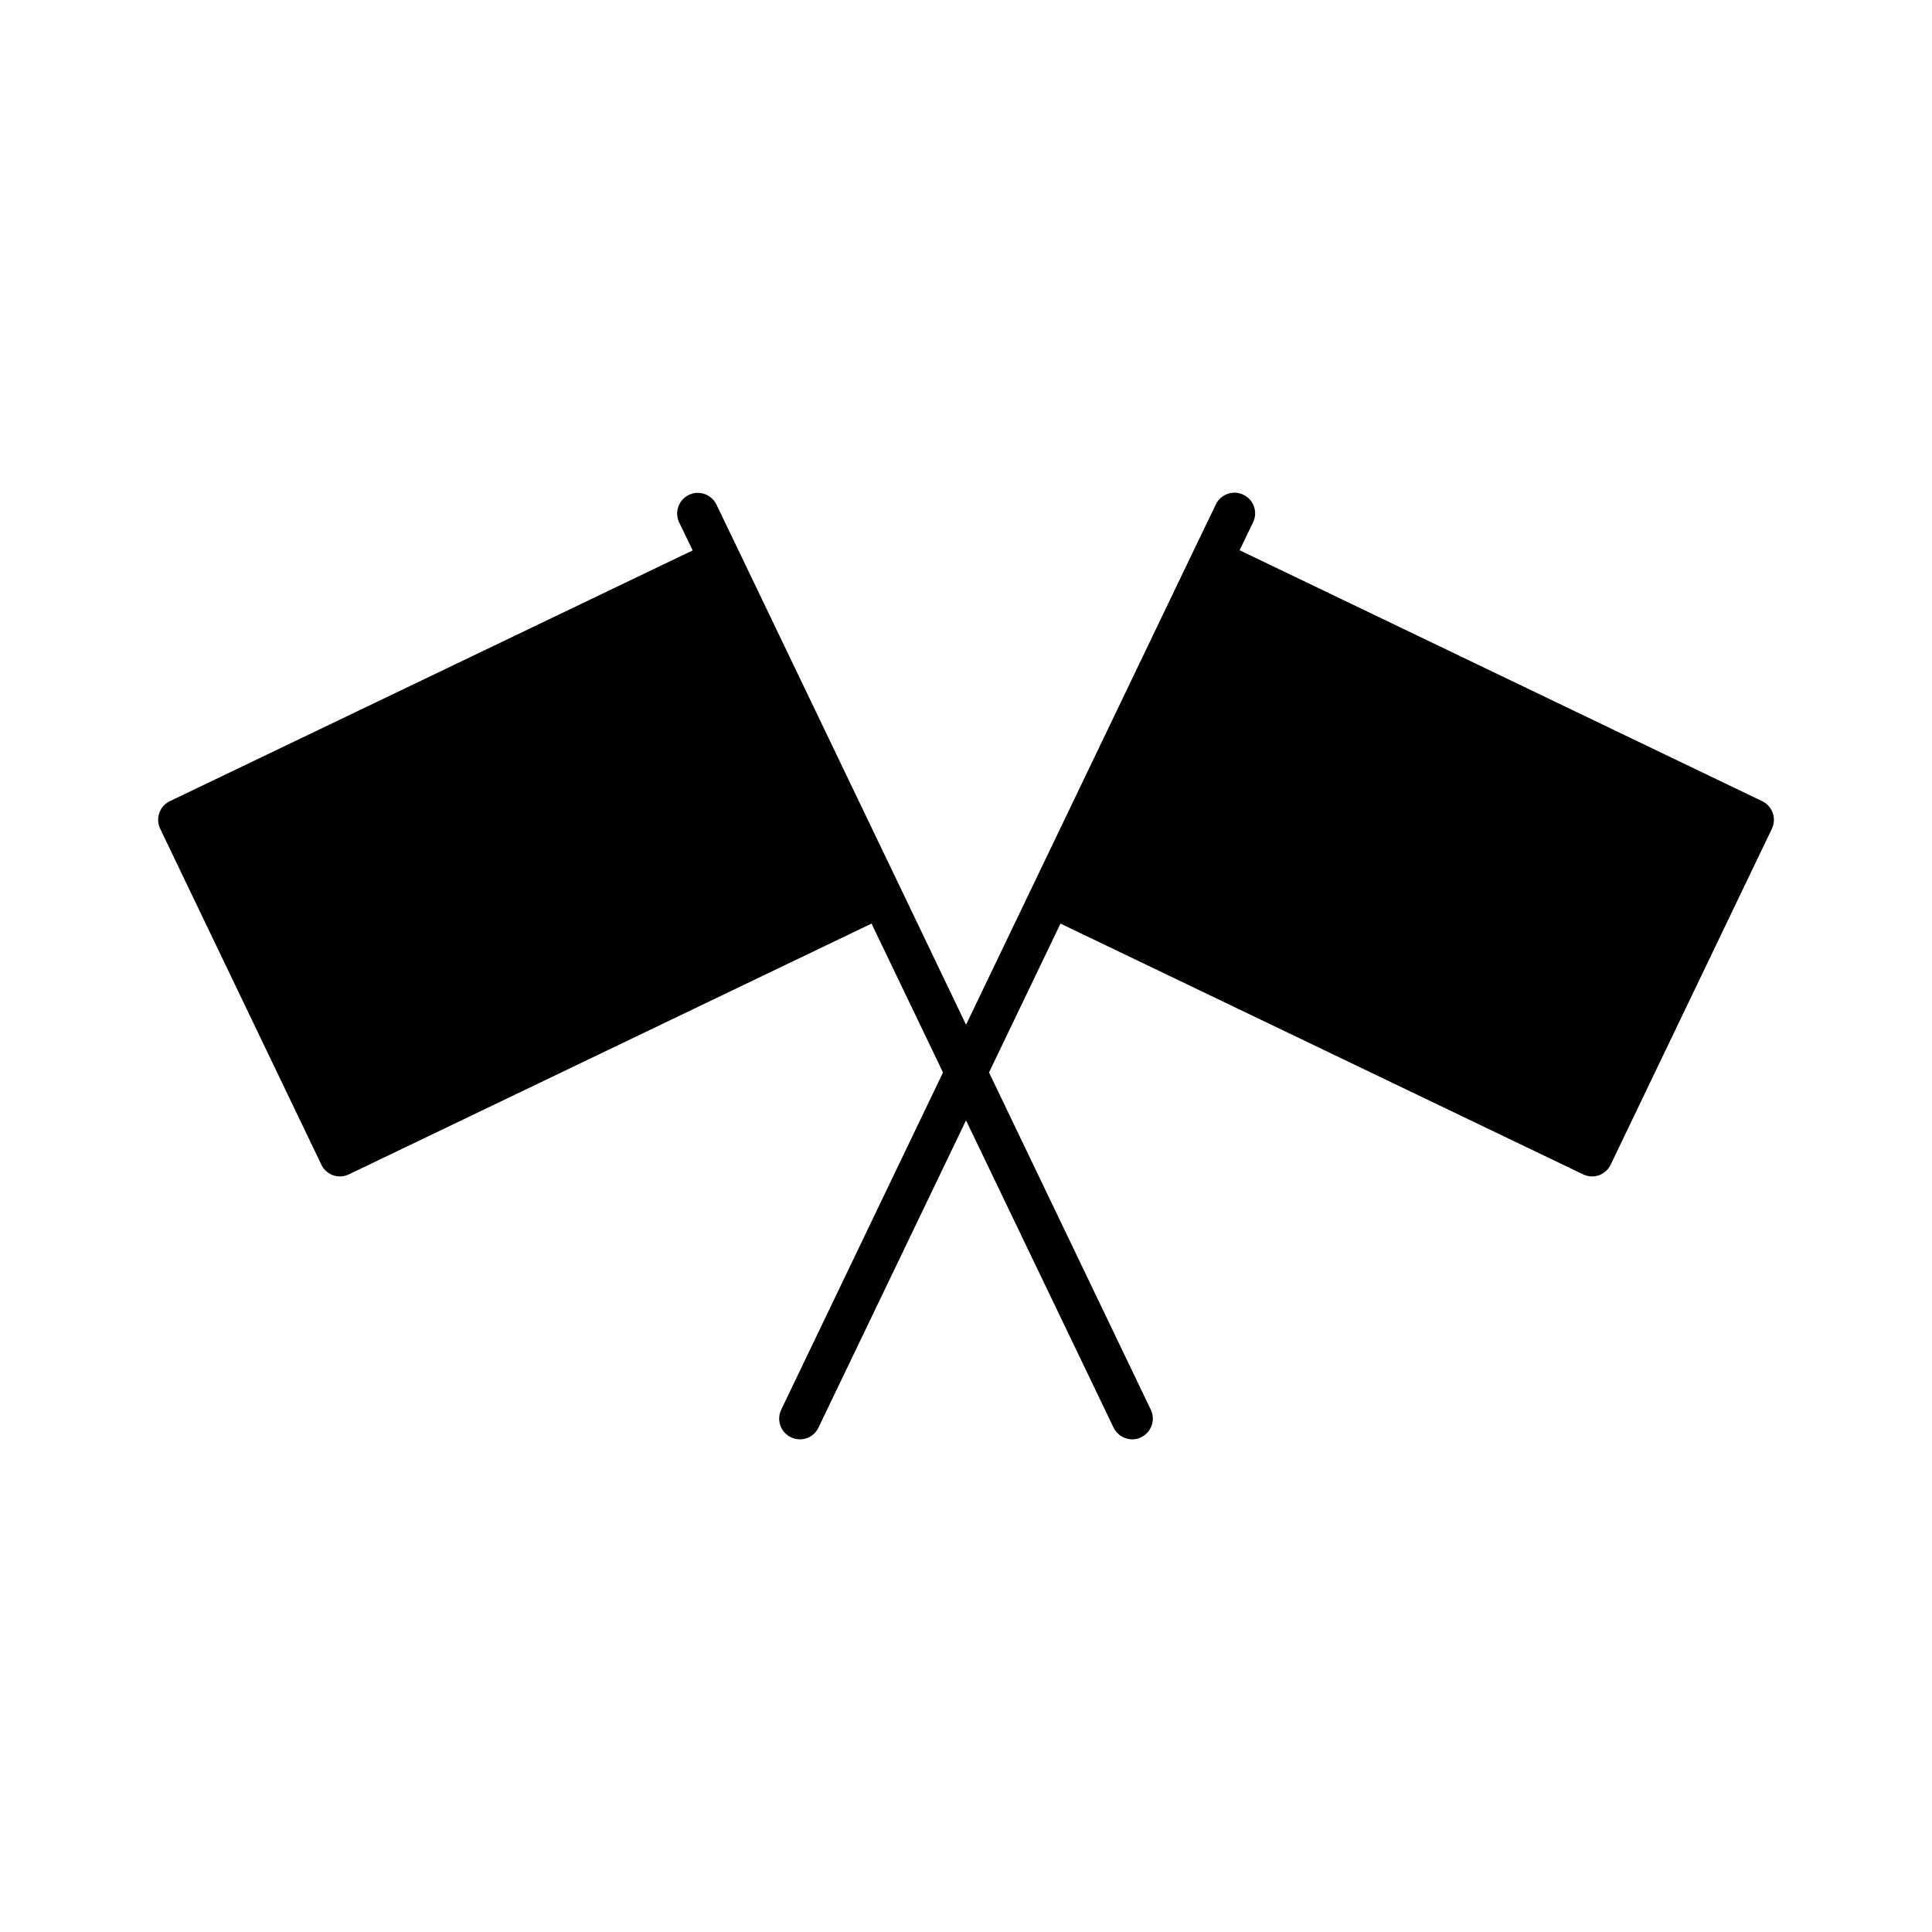
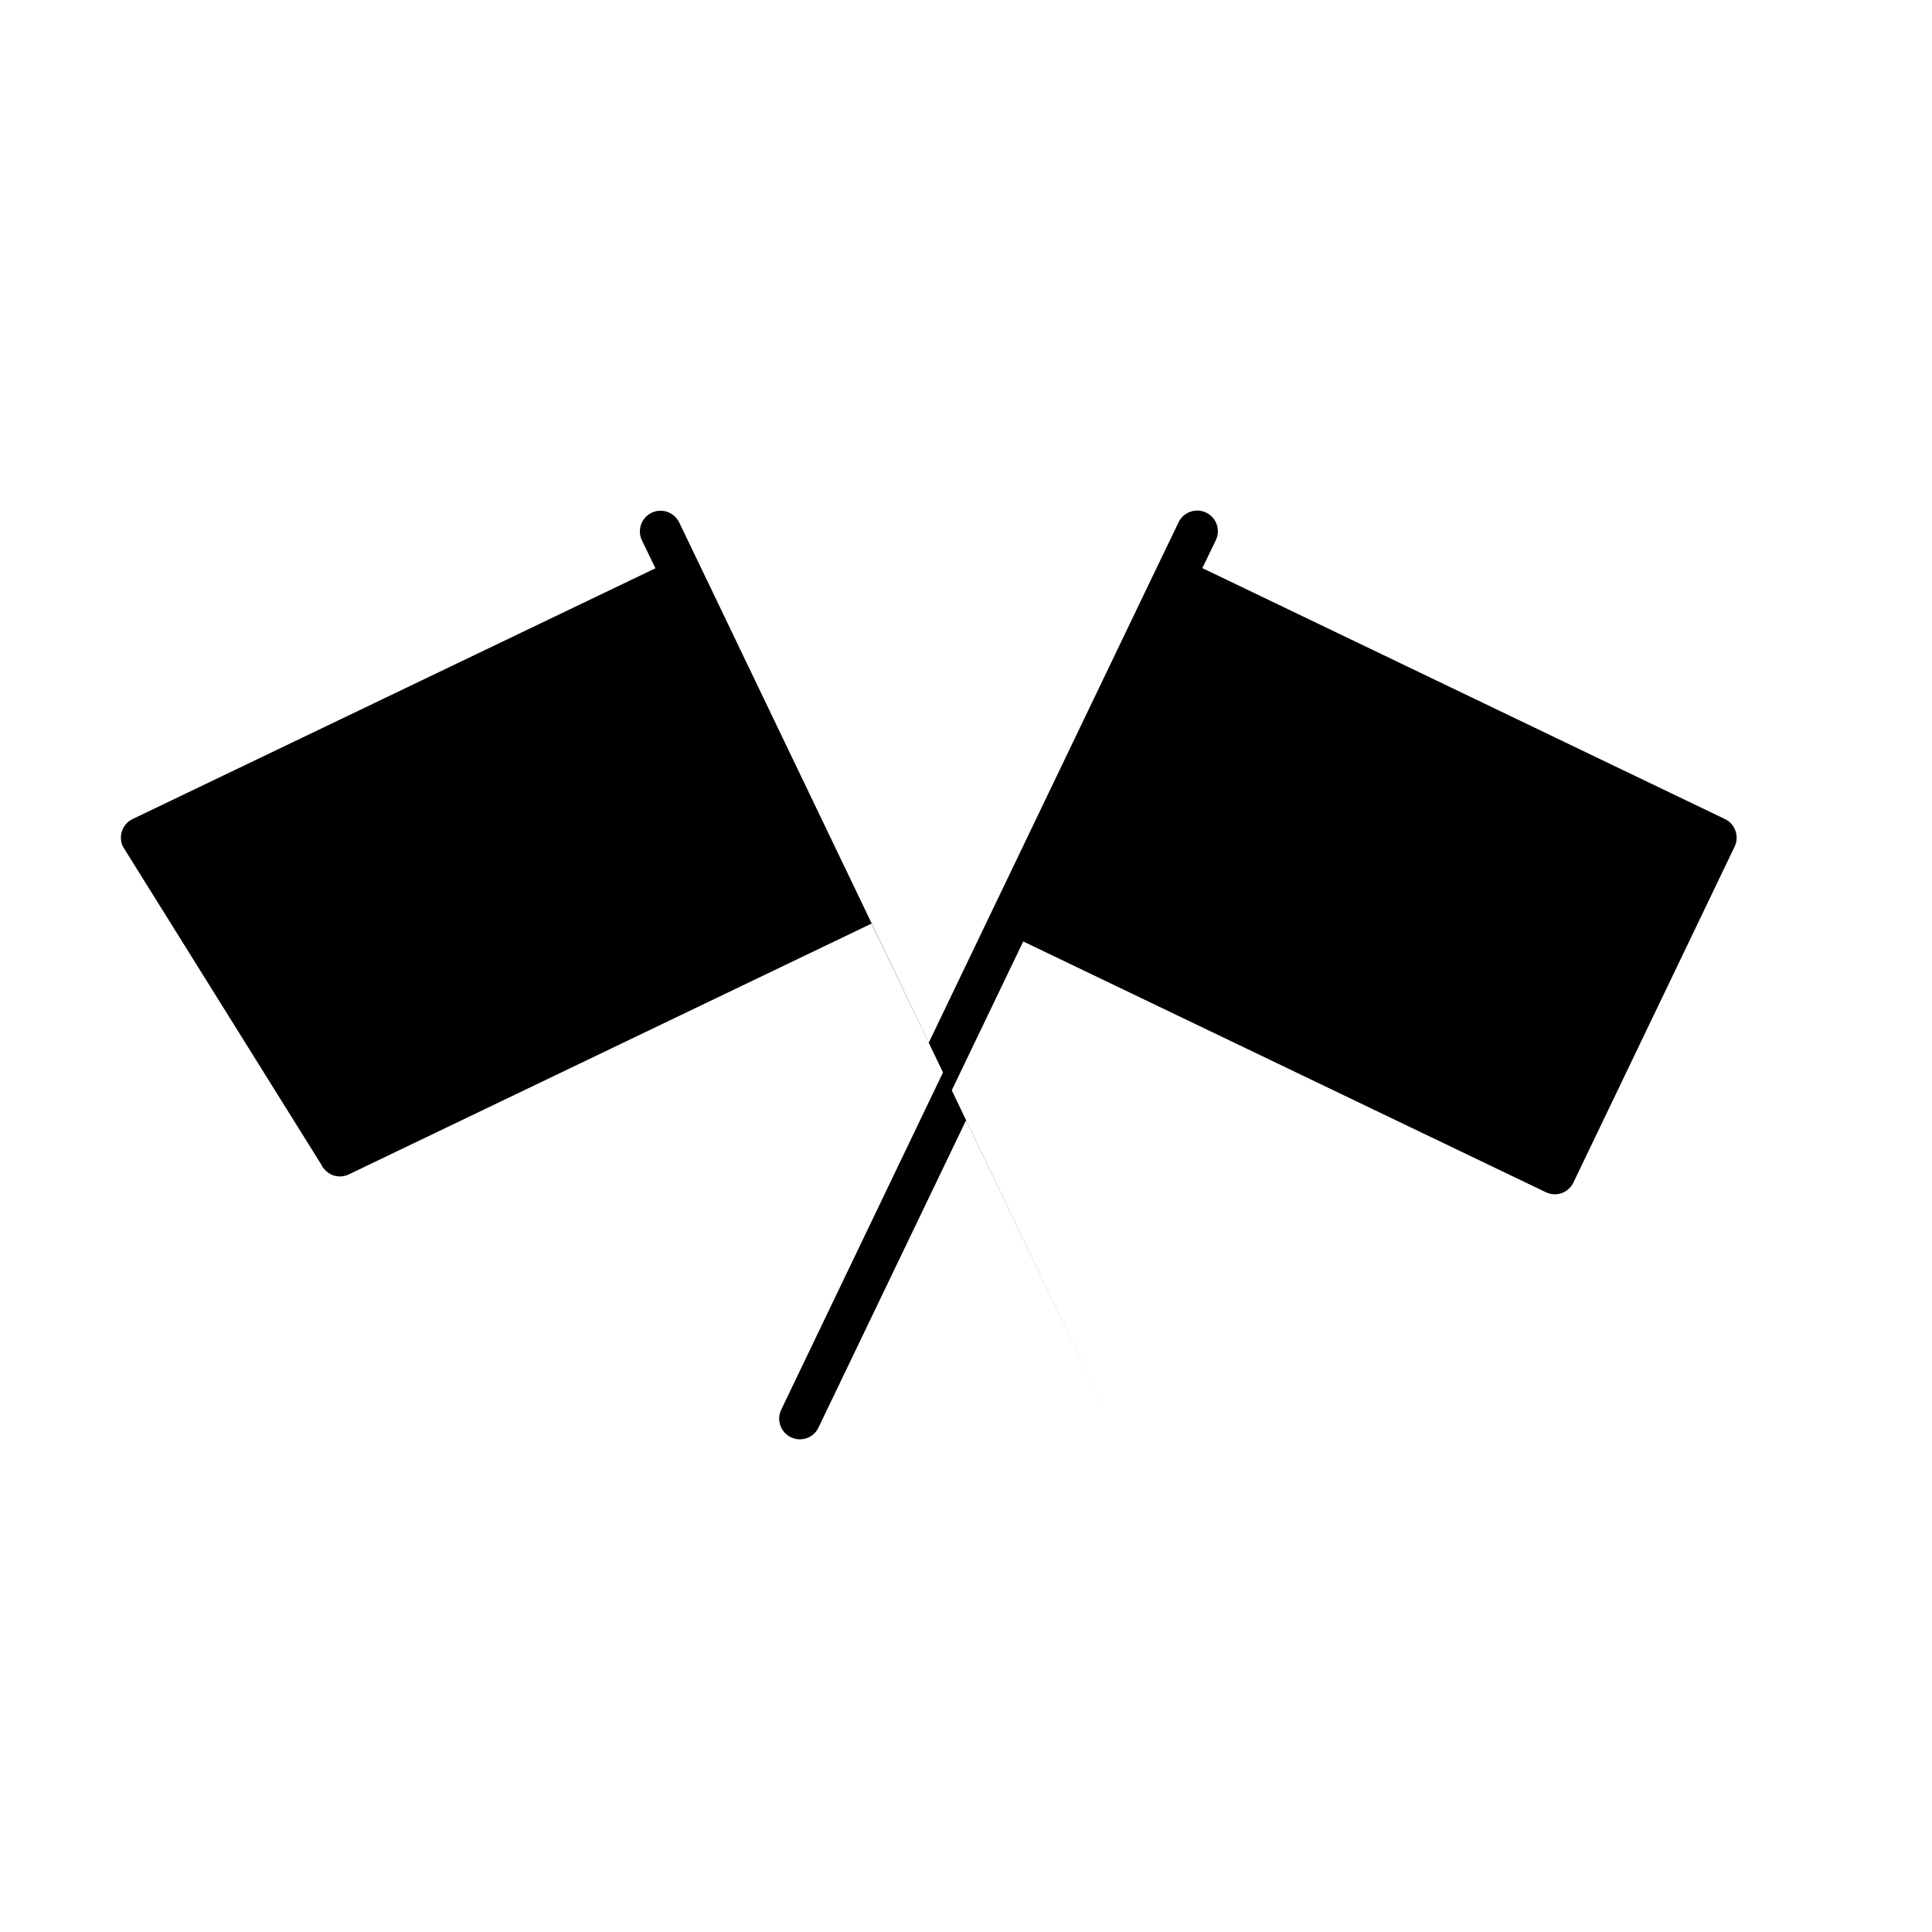
<svg xmlns="http://www.w3.org/2000/svg" fill="#000000" width="800px" height="800px" version="1.1" viewBox="144 144 512 512">
-   <path d="m229.16 452.65c0.605 1.309 1.762 2.316 3.125 2.82 0.605 0.203 1.211 0.301 1.812 0.301 0.805 0 1.613-0.203 2.367-0.555l138.5-66.453 18.941 39.449-42.875 89.375c-1.309 2.719-0.152 5.996 2.57 7.305 0.754 0.352 1.562 0.555 2.367 0.555 2.066 0 4.031-1.16 4.938-3.125l39.102-81.414 39.094 81.414c0.957 1.965 2.922 3.125 4.938 3.125 0.805 0 1.613-0.152 2.367-0.555 2.719-1.309 3.879-4.586 2.57-7.305l-42.875-89.375 18.941-39.449 138.5 66.453c0.754 0.352 1.562 0.555 2.367 0.555 0.605 0 1.211-0.102 1.812-0.301 1.359-0.504 2.519-1.512 3.125-2.82l42.723-89.023c1.309-2.719 0.152-5.996-2.57-7.305l-138.49-66.504 3.578-7.406c1.309-2.719 0.152-5.996-2.57-7.305-2.719-1.309-5.996-0.152-7.305 2.57l-5.945 12.344-42.723 89.023-17.531 36.523-17.48-36.477-42.723-89.023-5.945-12.344c-1.309-2.719-4.586-3.879-7.305-2.57s-3.879 4.586-2.57 7.305l3.578 7.406-138.55 66.453c-2.719 1.309-3.879 4.586-2.57 7.305z" />
+   <path d="m229.16 452.65c0.605 1.309 1.762 2.316 3.125 2.82 0.605 0.203 1.211 0.301 1.812 0.301 0.805 0 1.613-0.203 2.367-0.555l138.5-66.453 18.941 39.449-42.875 89.375c-1.309 2.719-0.152 5.996 2.57 7.305 0.754 0.352 1.562 0.555 2.367 0.555 2.066 0 4.031-1.16 4.938-3.125l39.102-81.414 39.094 81.414l-42.875-89.375 18.941-39.449 138.5 66.453c0.754 0.352 1.562 0.555 2.367 0.555 0.605 0 1.211-0.102 1.812-0.301 1.359-0.504 2.519-1.512 3.125-2.82l42.723-89.023c1.309-2.719 0.152-5.996-2.57-7.305l-138.49-66.504 3.578-7.406c1.309-2.719 0.152-5.996-2.57-7.305-2.719-1.309-5.996-0.152-7.305 2.57l-5.945 12.344-42.723 89.023-17.531 36.523-17.48-36.477-42.723-89.023-5.945-12.344c-1.309-2.719-4.586-3.879-7.305-2.57s-3.879 4.586-2.57 7.305l3.578 7.406-138.55 66.453c-2.719 1.309-3.879 4.586-2.57 7.305z" />
</svg>